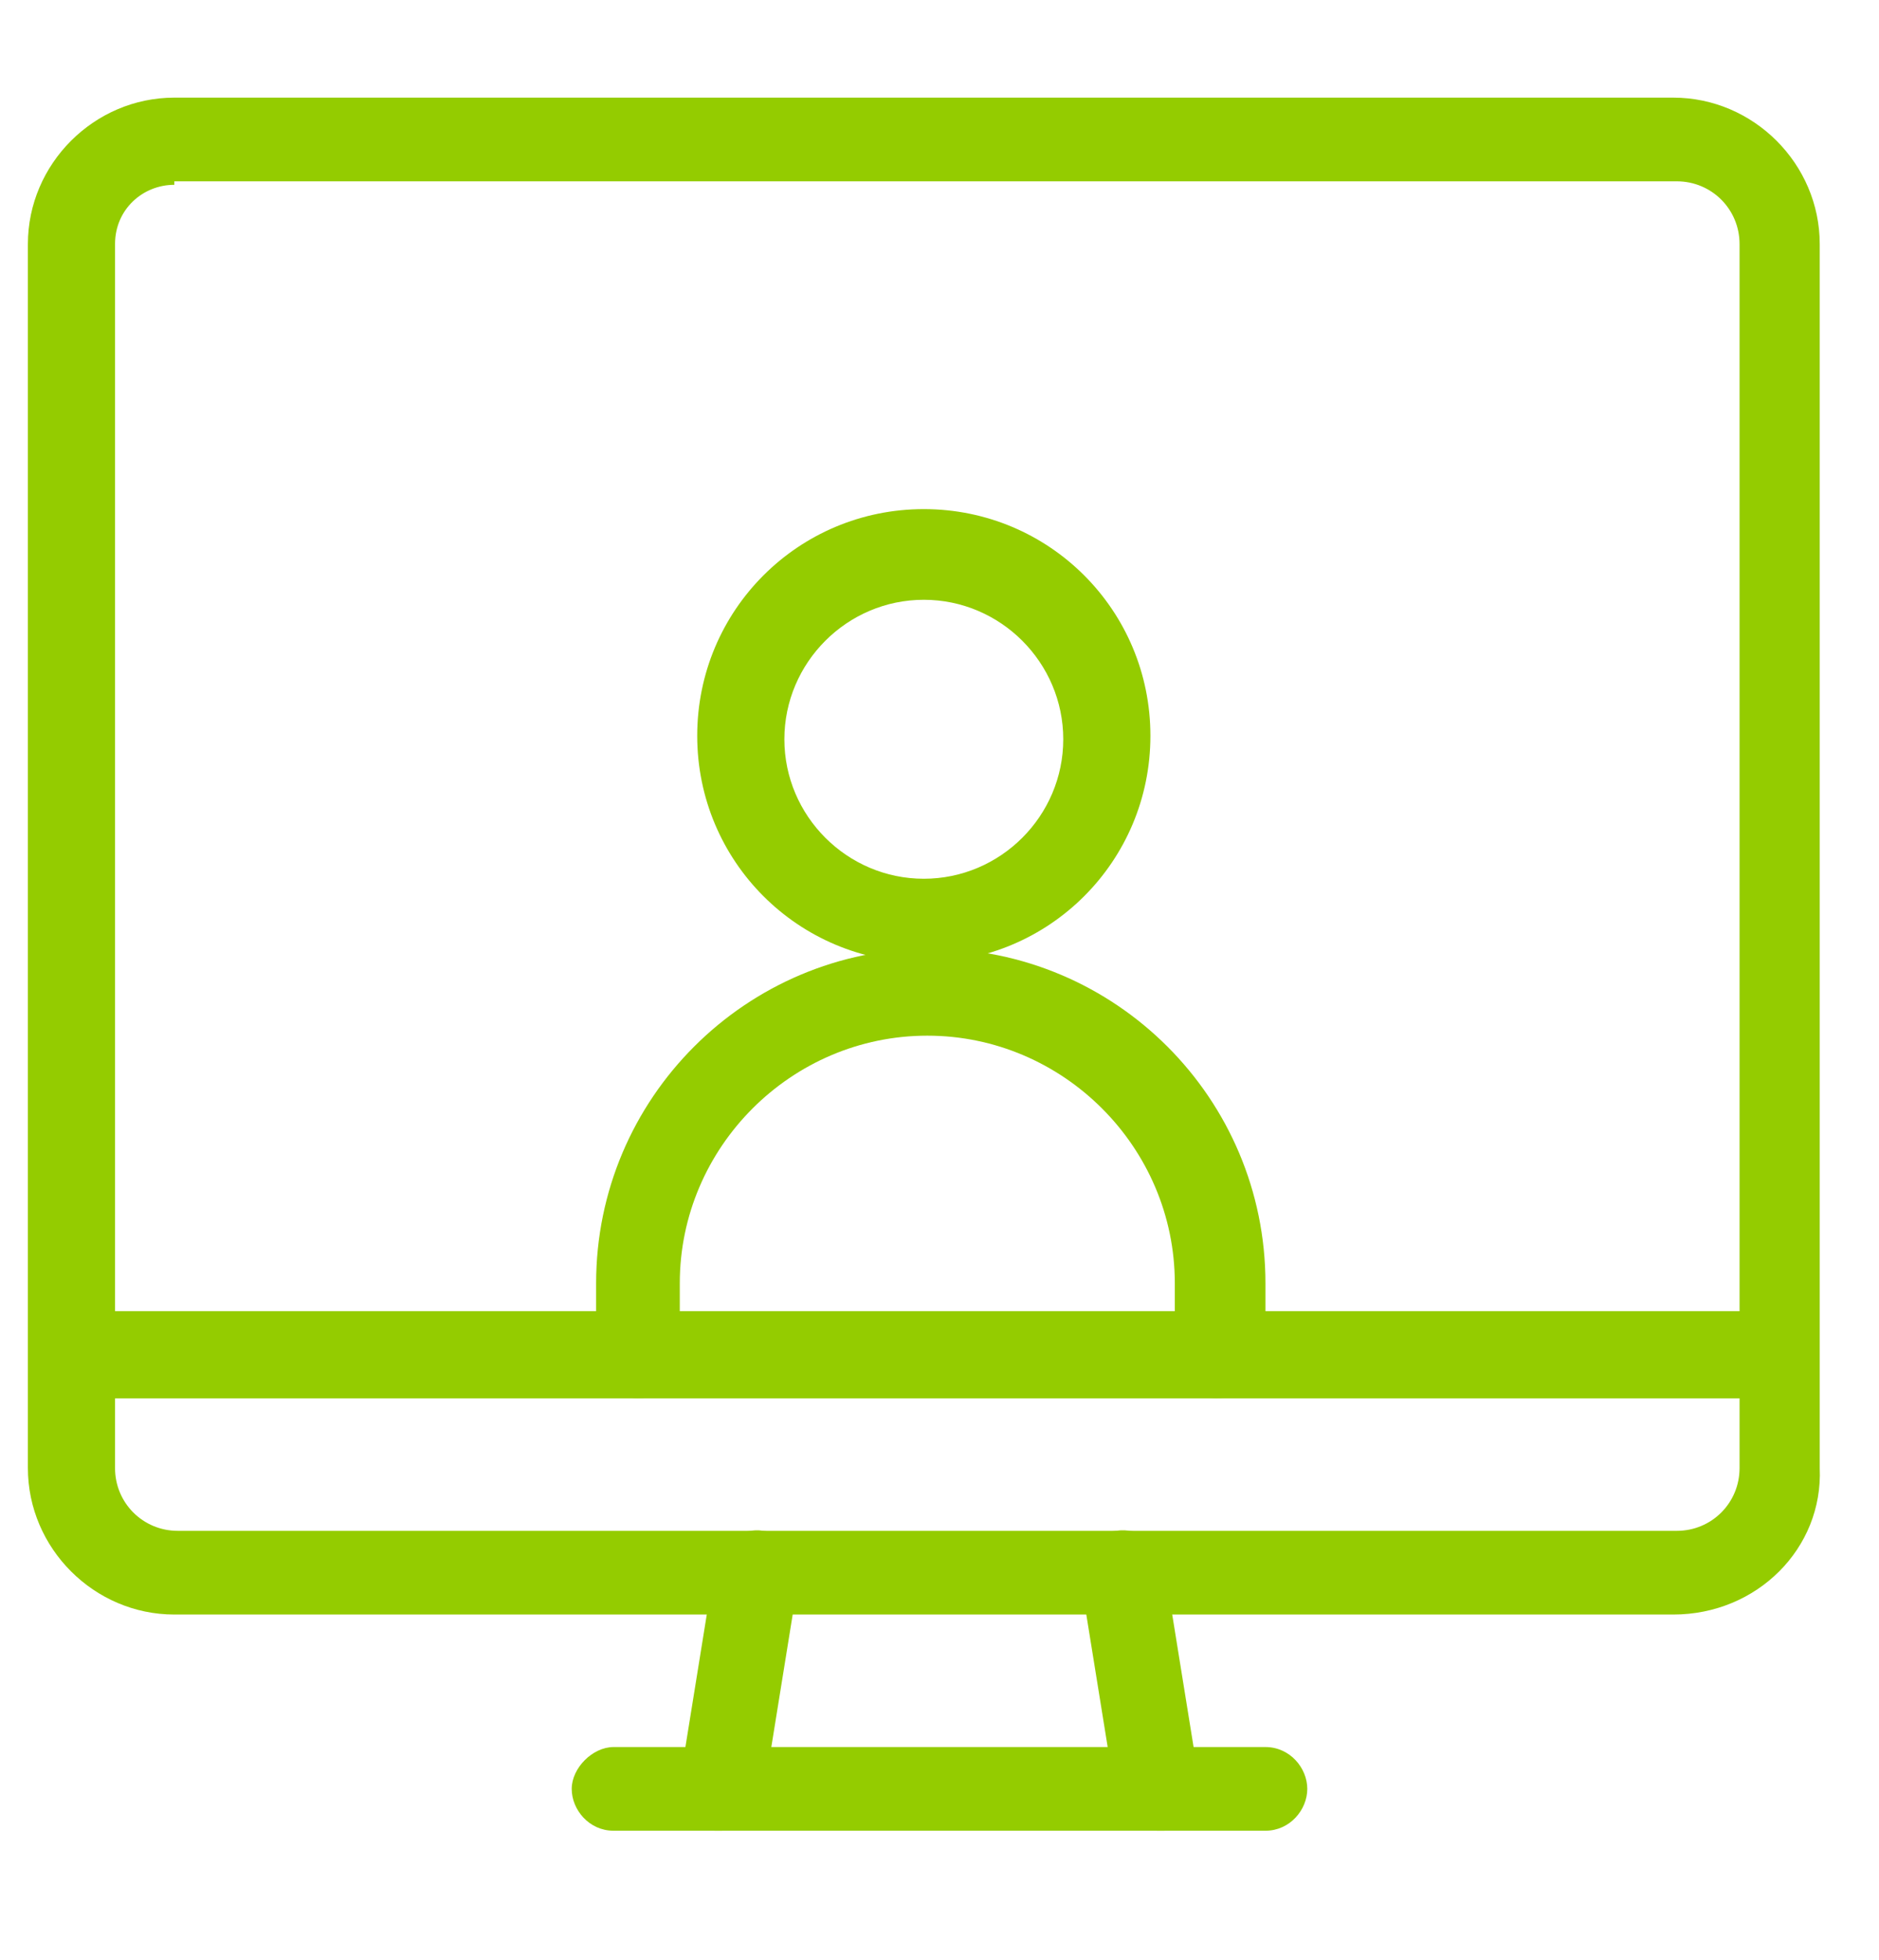
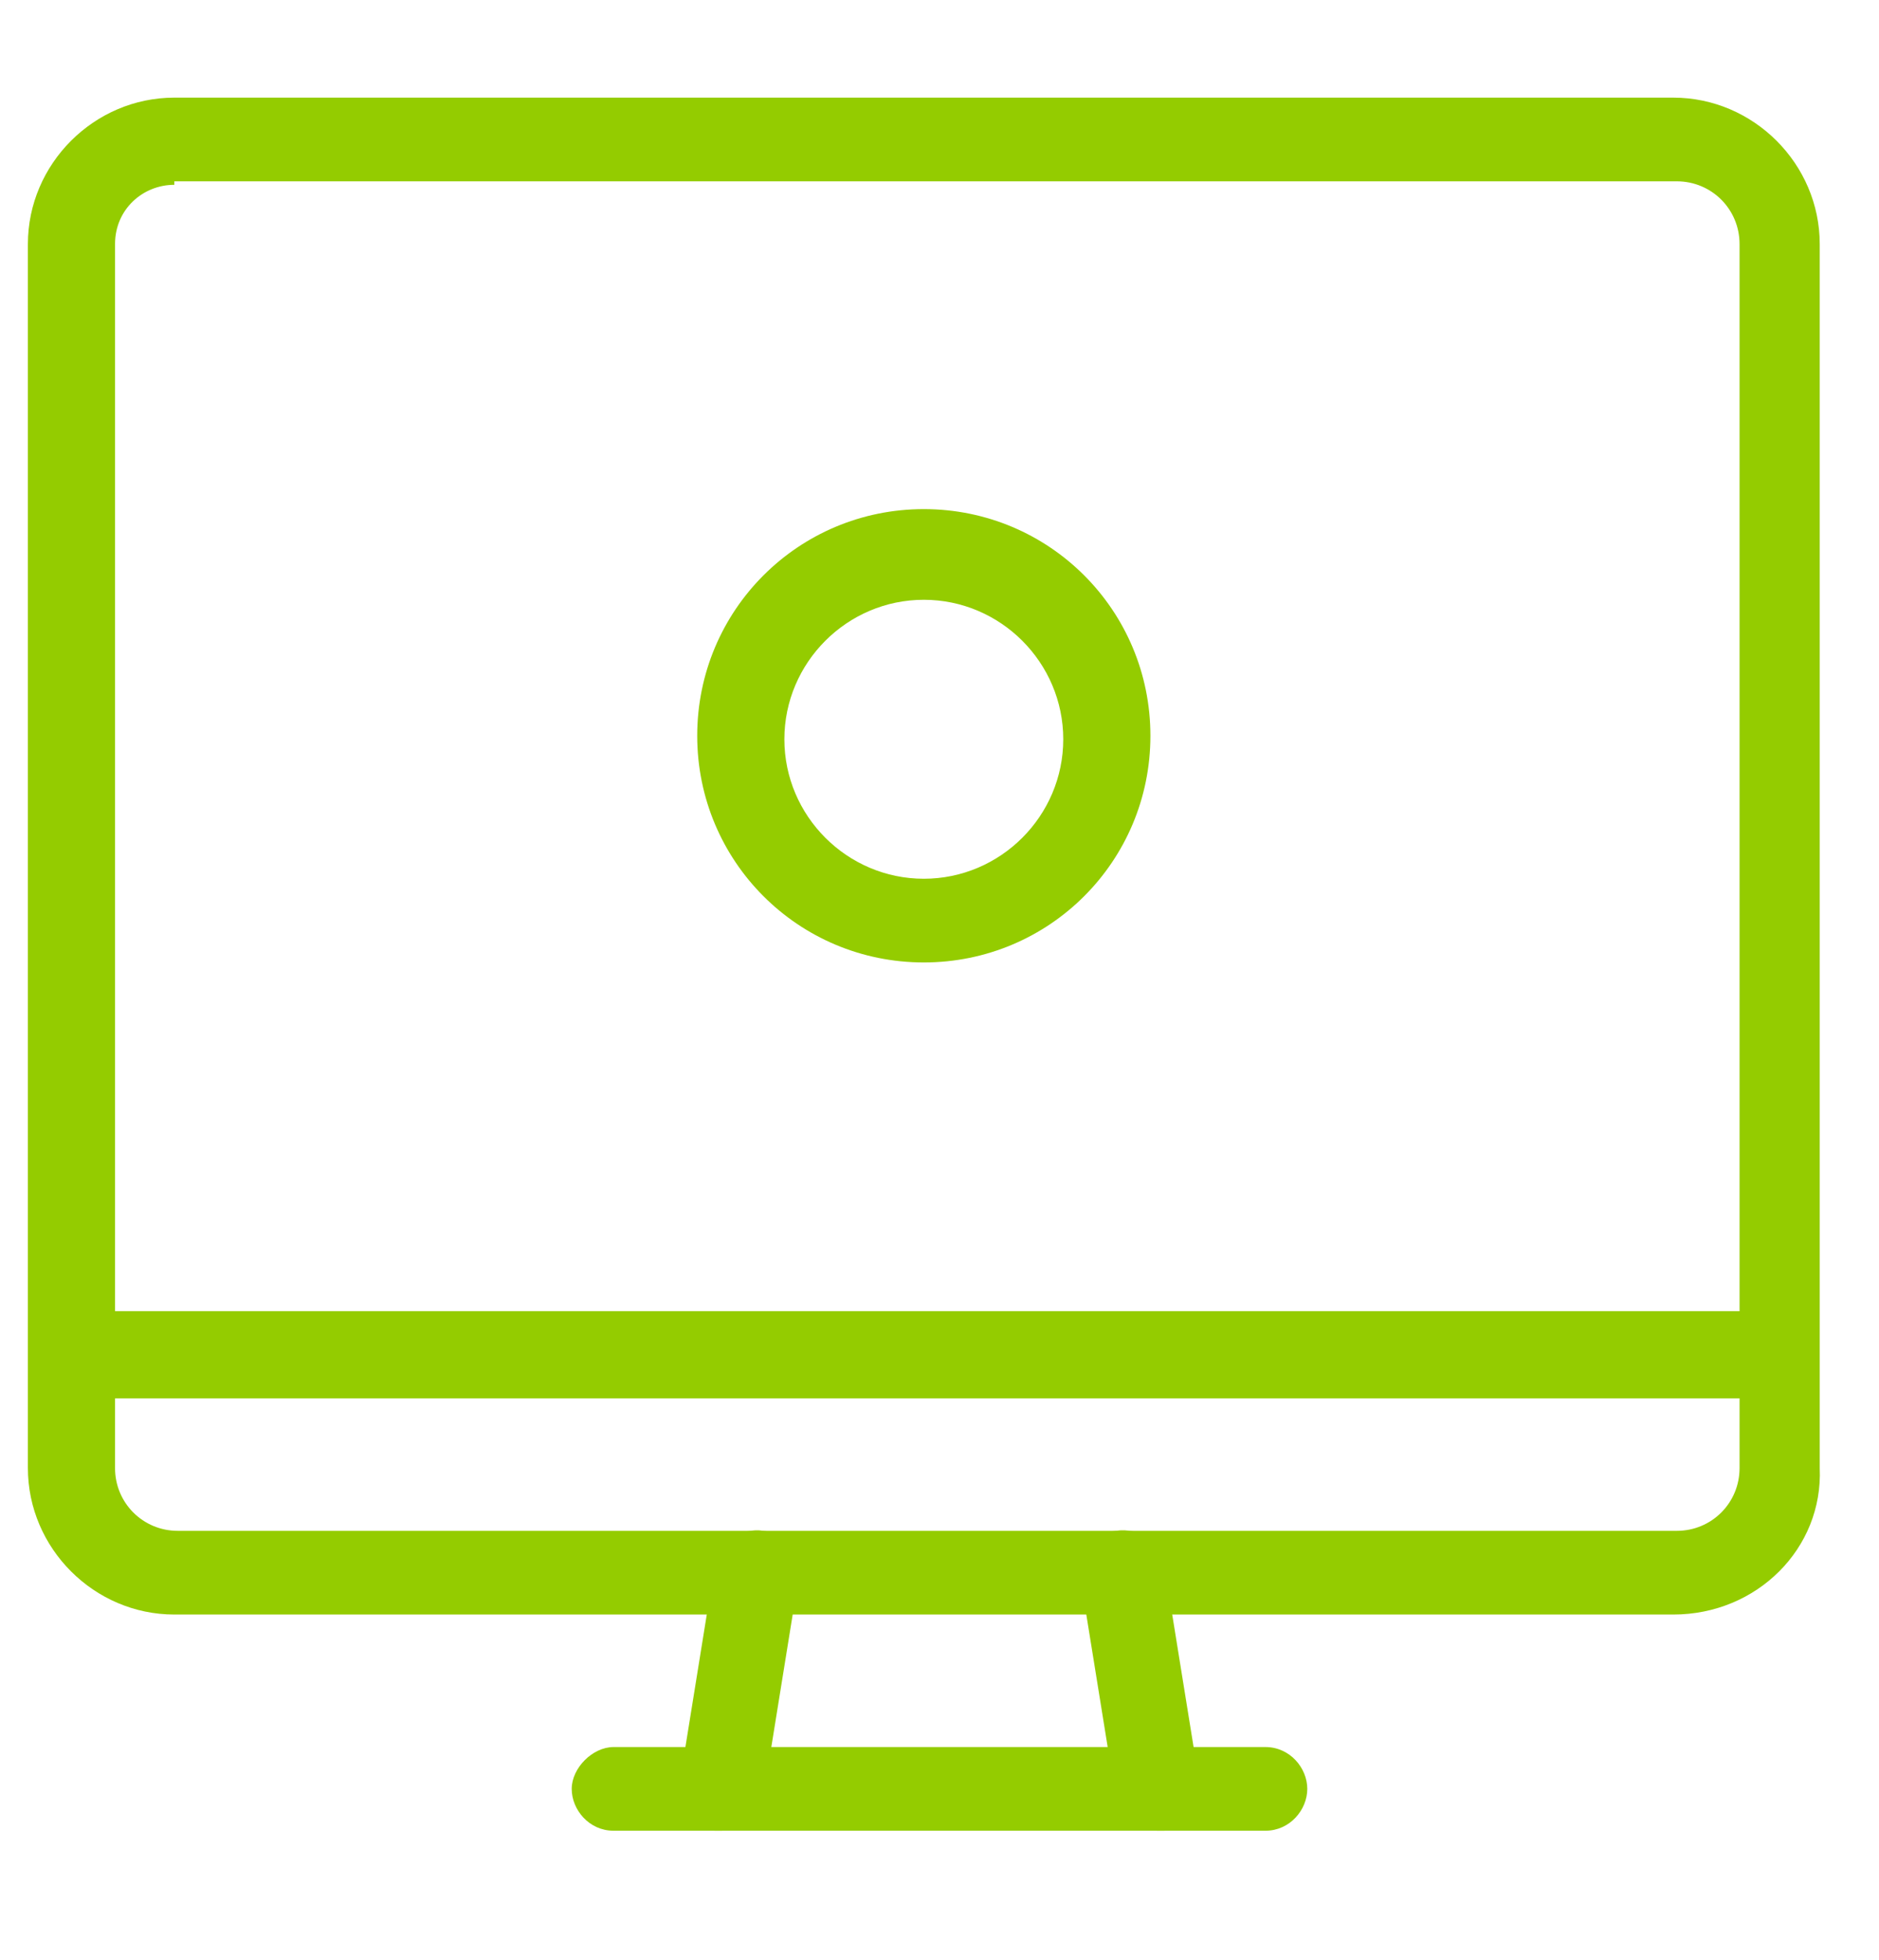
<svg xmlns="http://www.w3.org/2000/svg" version="1.1" id="Layer_1" x="0px" y="0px" viewBox="0 0 53.9 56.2" style="enable-background:new 0 0 53.9 56.2;" xml:space="preserve">
  <style type="text/css">
	.st0{fill:#94CC00;}
</style>
  <path class="st0" d="M20.7,52.5c-0.1,0-0.1,0-0.2,0c-0.7-0.1-1.1-0.8-1-1.4l1-6.2c0.1-0.7,0.8-1.1,1.4-1c0.7,0.1,1.1,0.8,1,1.4  l-1,6.2C21.9,52.1,21.3,52.5,20.7,52.5z" />
  <path class="st0" d="M36.3,52.5H17.6c-0.7,0-1.2-0.6-1.2-1.2s0.6-1.2,1.2-1.2h18.7c0.7,0,1.2,0.6,1.2,1.2S37,52.5,36.3,52.5z" />
  <path class="st0" d="M33.2,52.5c-0.6,0-1.1-0.4-1.2-1l-1-6.2c-0.1-0.7,0.3-1.3,1-1.4c0.7-0.1,1.3,0.3,1.4,1l1,6.2  c0.1,0.7-0.3,1.3-1,1.4C33.3,52.5,33.2,52.5,33.2,52.5z" />
  <rect x="2" y="37.6" class="st0" width="49" height="2.5" />
  <path class="st0" d="M48,46.3H5c-2.3,0-4.2-1.9-4.2-4.2V7c0-2.3,1.9-4.2,4.2-4.2h43c2.3,0,4.2,1.9,4.2,4.2v35.1  C52.3,44.4,50.4,46.3,48,46.3z M5,5.3C4.1,5.3,3.3,6,3.3,7v35.1c0,1,0.8,1.8,1.8,1.8h43c1,0,1.8-0.8,1.8-1.8V7c0-1-0.8-1.8-1.8-1.8  H5z" />
  <g>
    <path class="st0" d="M26.5,27.6c-3.6,0-6.5-2.9-6.5-6.5s2.9-6.5,6.5-6.5c3.6,0,6.5,2.9,6.5,6.5S30.1,27.6,26.5,27.6z M26.5,17.2   c-2.2,0-4,1.8-4,4s1.8,4,4,4s4-1.8,4-4S28.7,17.2,26.5,17.2z" />
-     <path class="st0" d="M34.9,40.1c-0.7,0-1.2-0.6-1.2-1.2v-2.1c0-3.9-3.2-7.1-7.1-7.1c-3.9,0-7.1,3.2-7.1,7.1v2.1   c0,0.7-0.6,1.2-1.2,1.2s-1.2-0.6-1.2-1.2v-2.1c0-5.3,4.3-9.6,9.6-9.6s9.6,4.3,9.6,9.6v2.1C36.1,39.6,35.5,40.1,34.9,40.1z" />
  </g>
</svg>